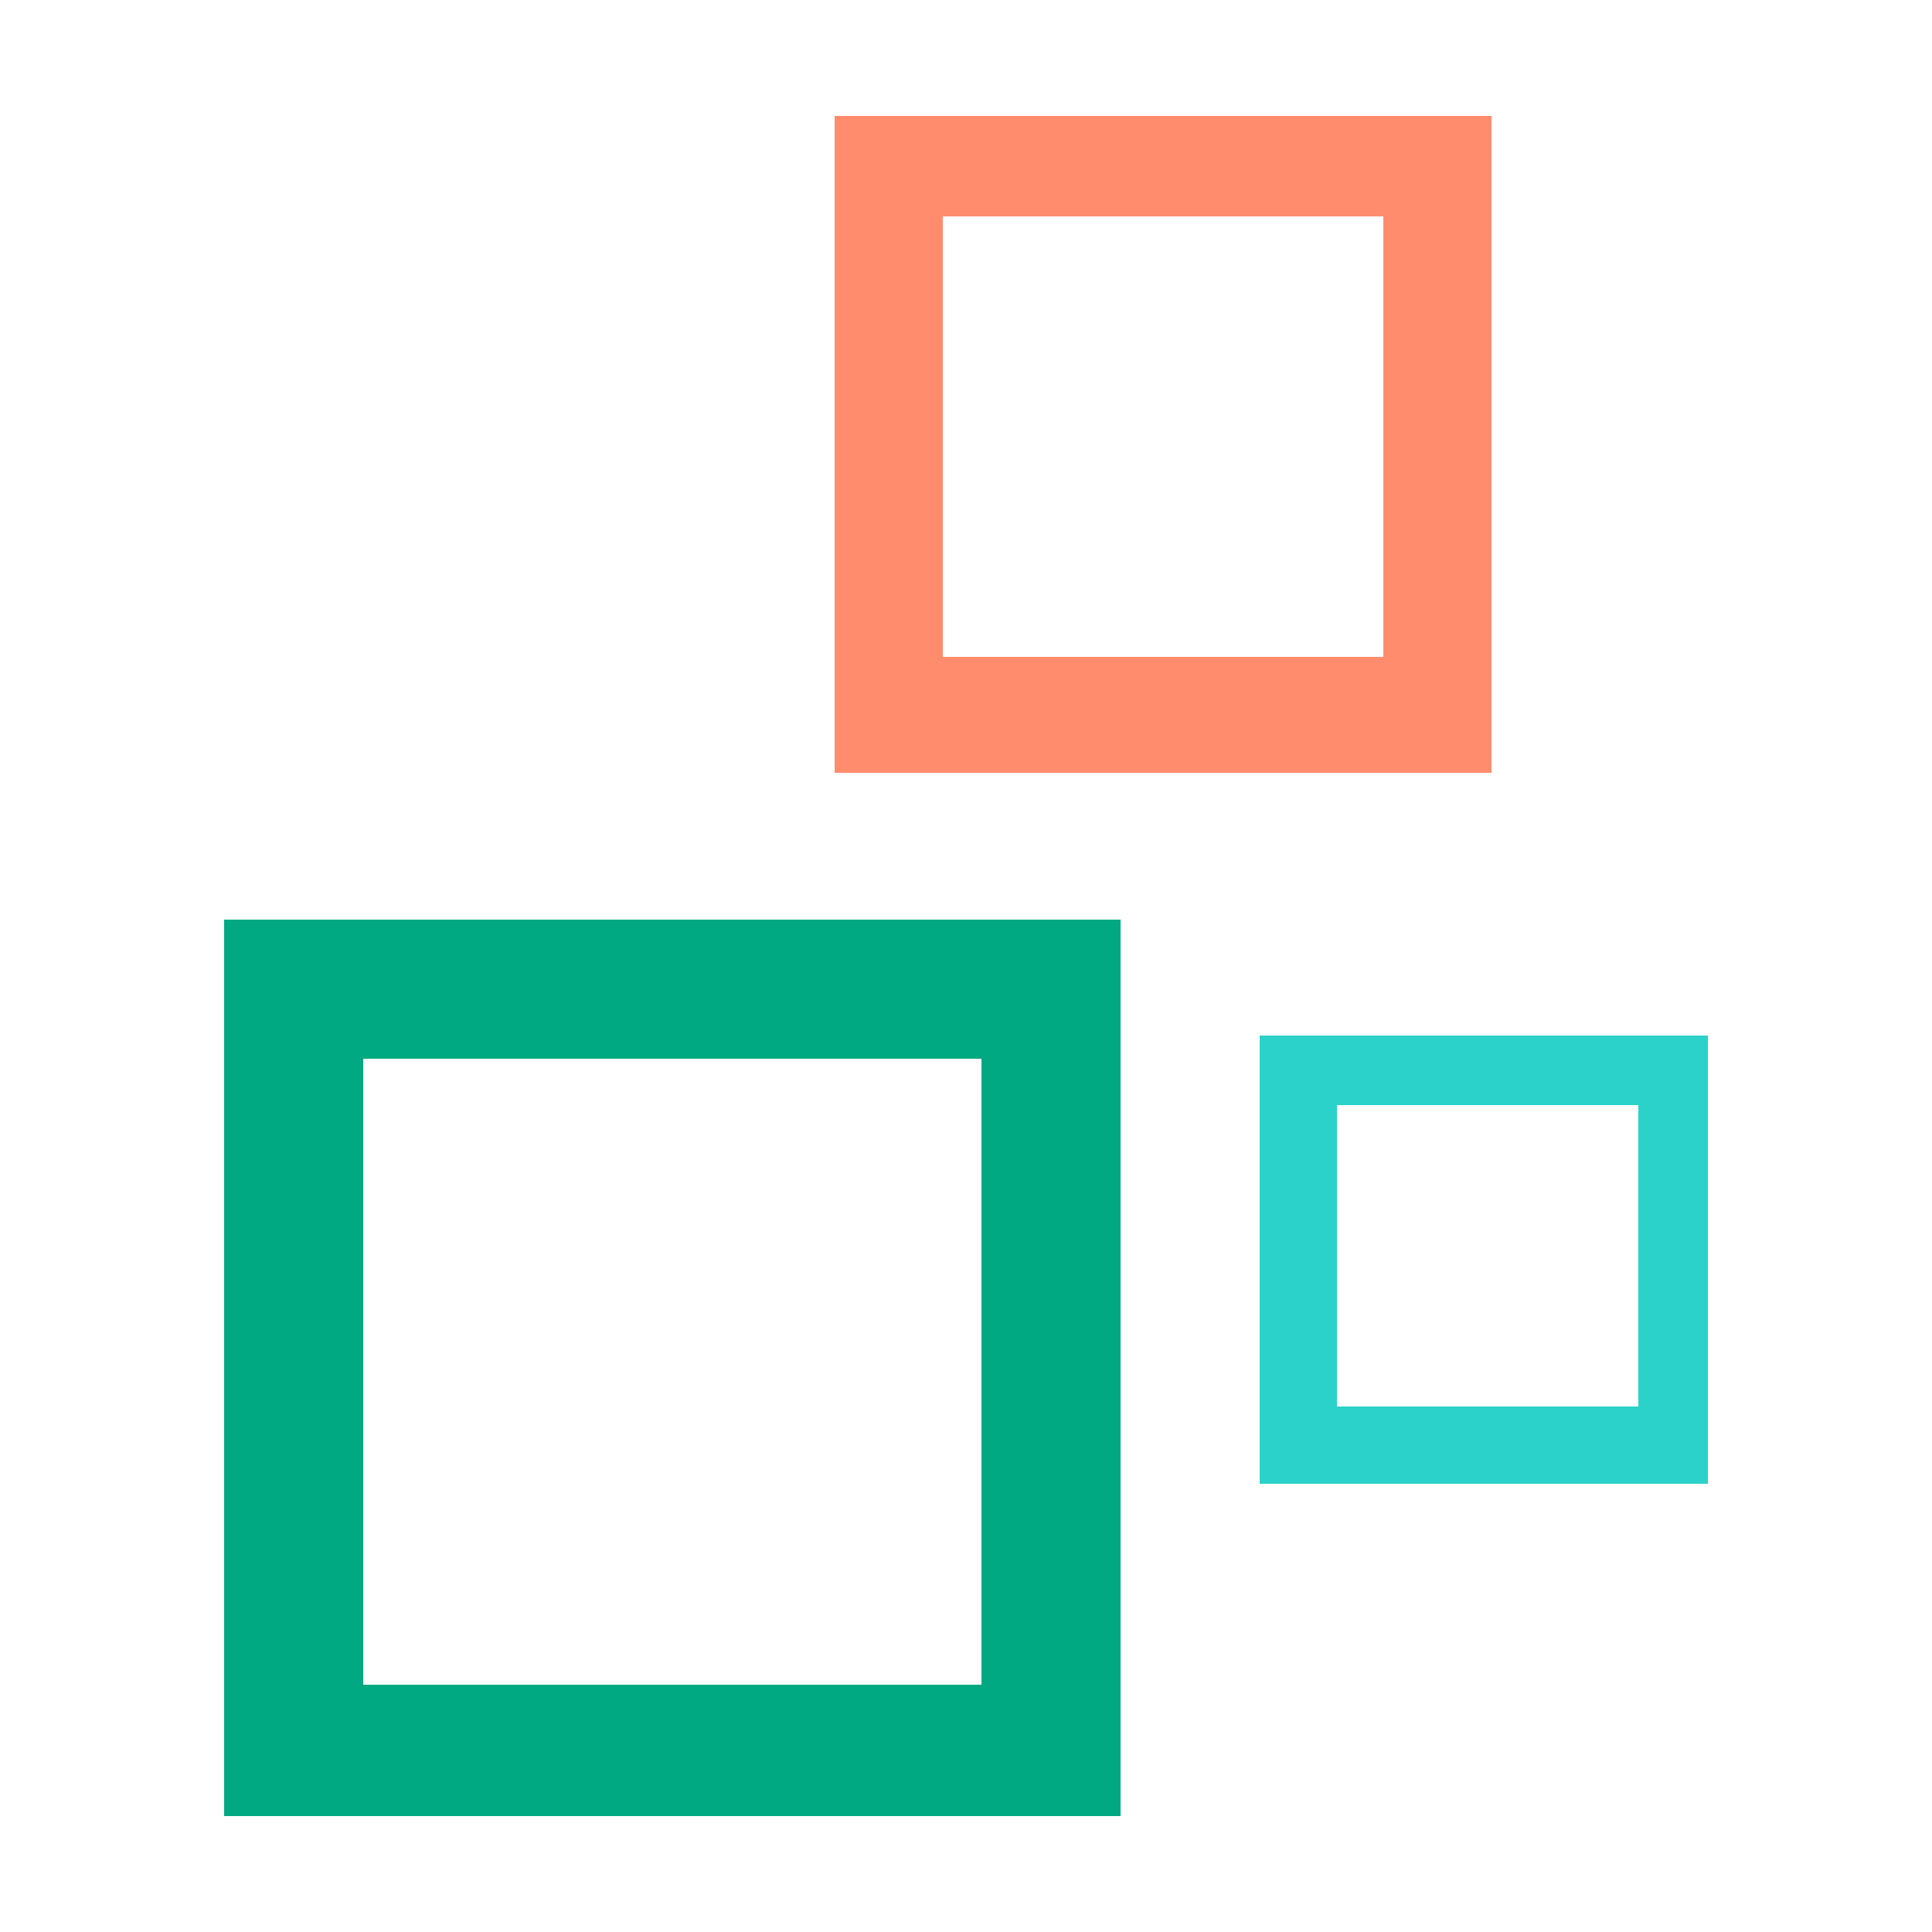
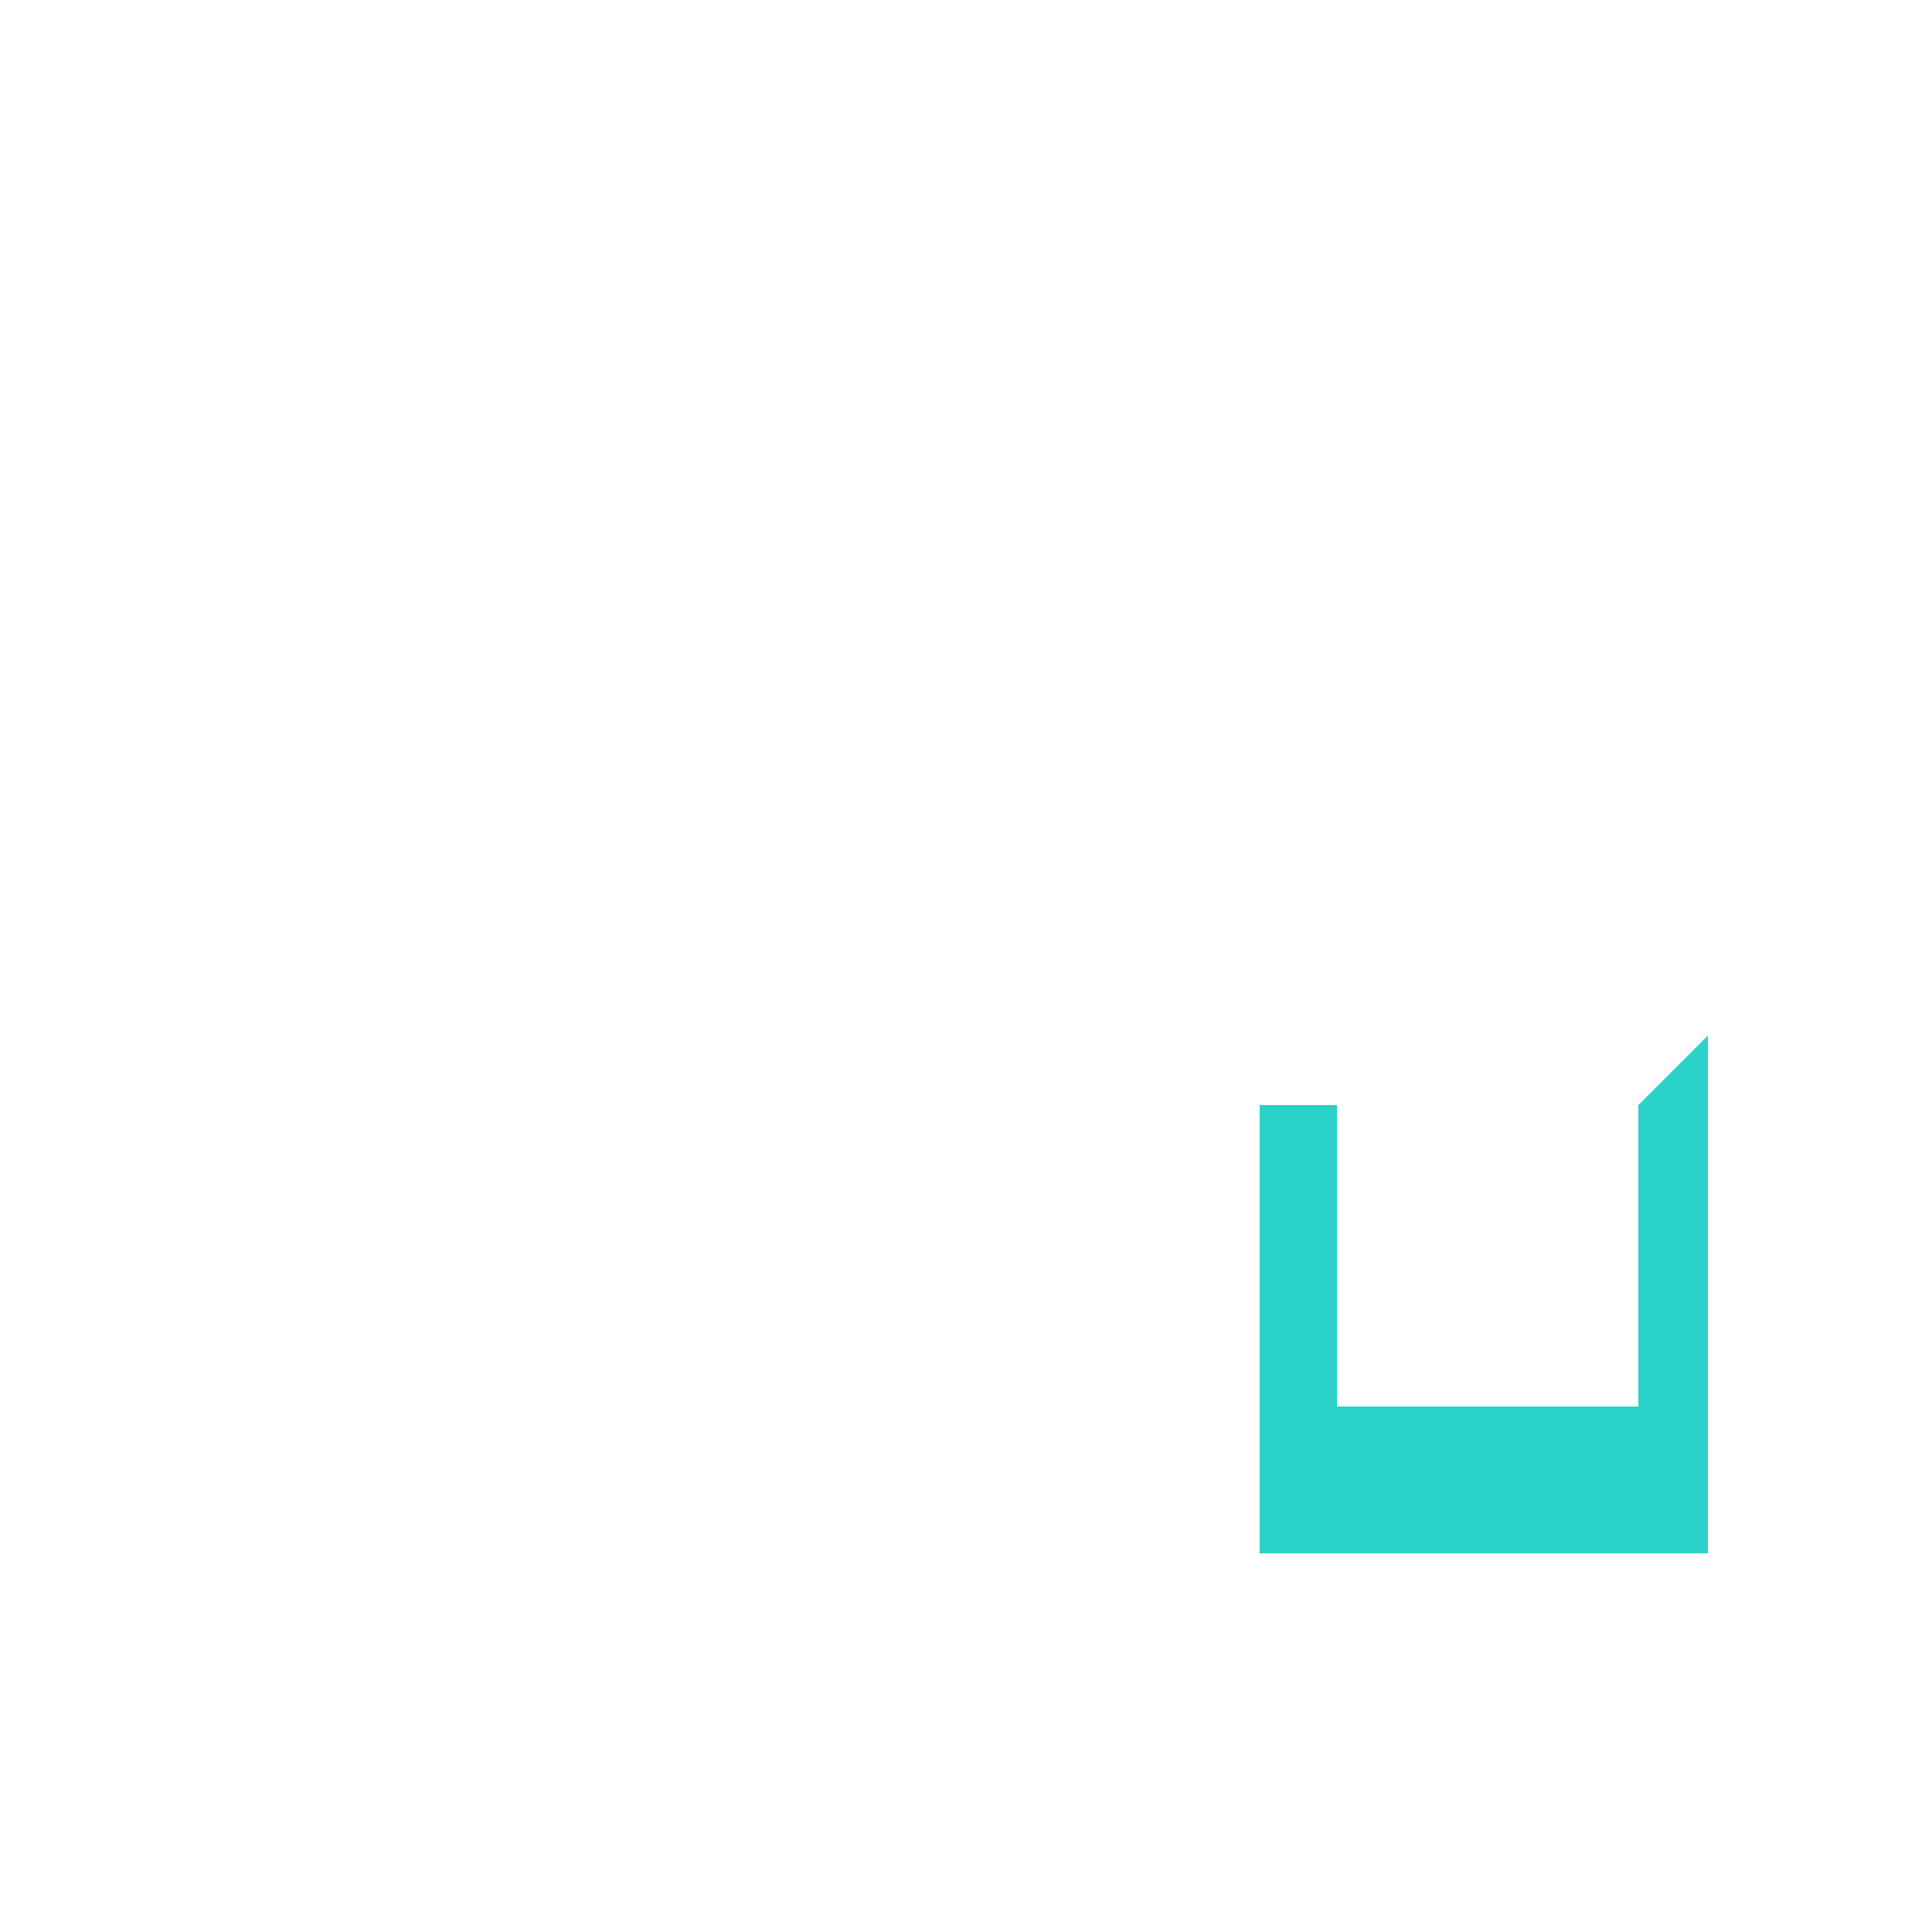
<svg xmlns="http://www.w3.org/2000/svg" viewBox="0 0 25 25">
-   <path d="M17.9,2.8V8.5H12.2V2.8h5.7m1.4-1.3H10.8V10h8.5V1.5h0Z" fill="#ff8d6d" />
-   <path d="M21.2,14.3v3.9H17.3V14.3h3.9m0.9-.9H16.3v5.8h5.8V13.4h0Z" fill="#2ad2c9" />
-   <path d="M12.7,13.7v8.1h-8V13.7h8m1.8-1.8H2.9V23.5H14.5V11.9h0Z" fill="#01a982" />
+   <path d="M21.2,14.3v3.9H17.3V14.3h3.9H16.3v5.8h5.8V13.4h0Z" fill="#2ad2c9" />
</svg>